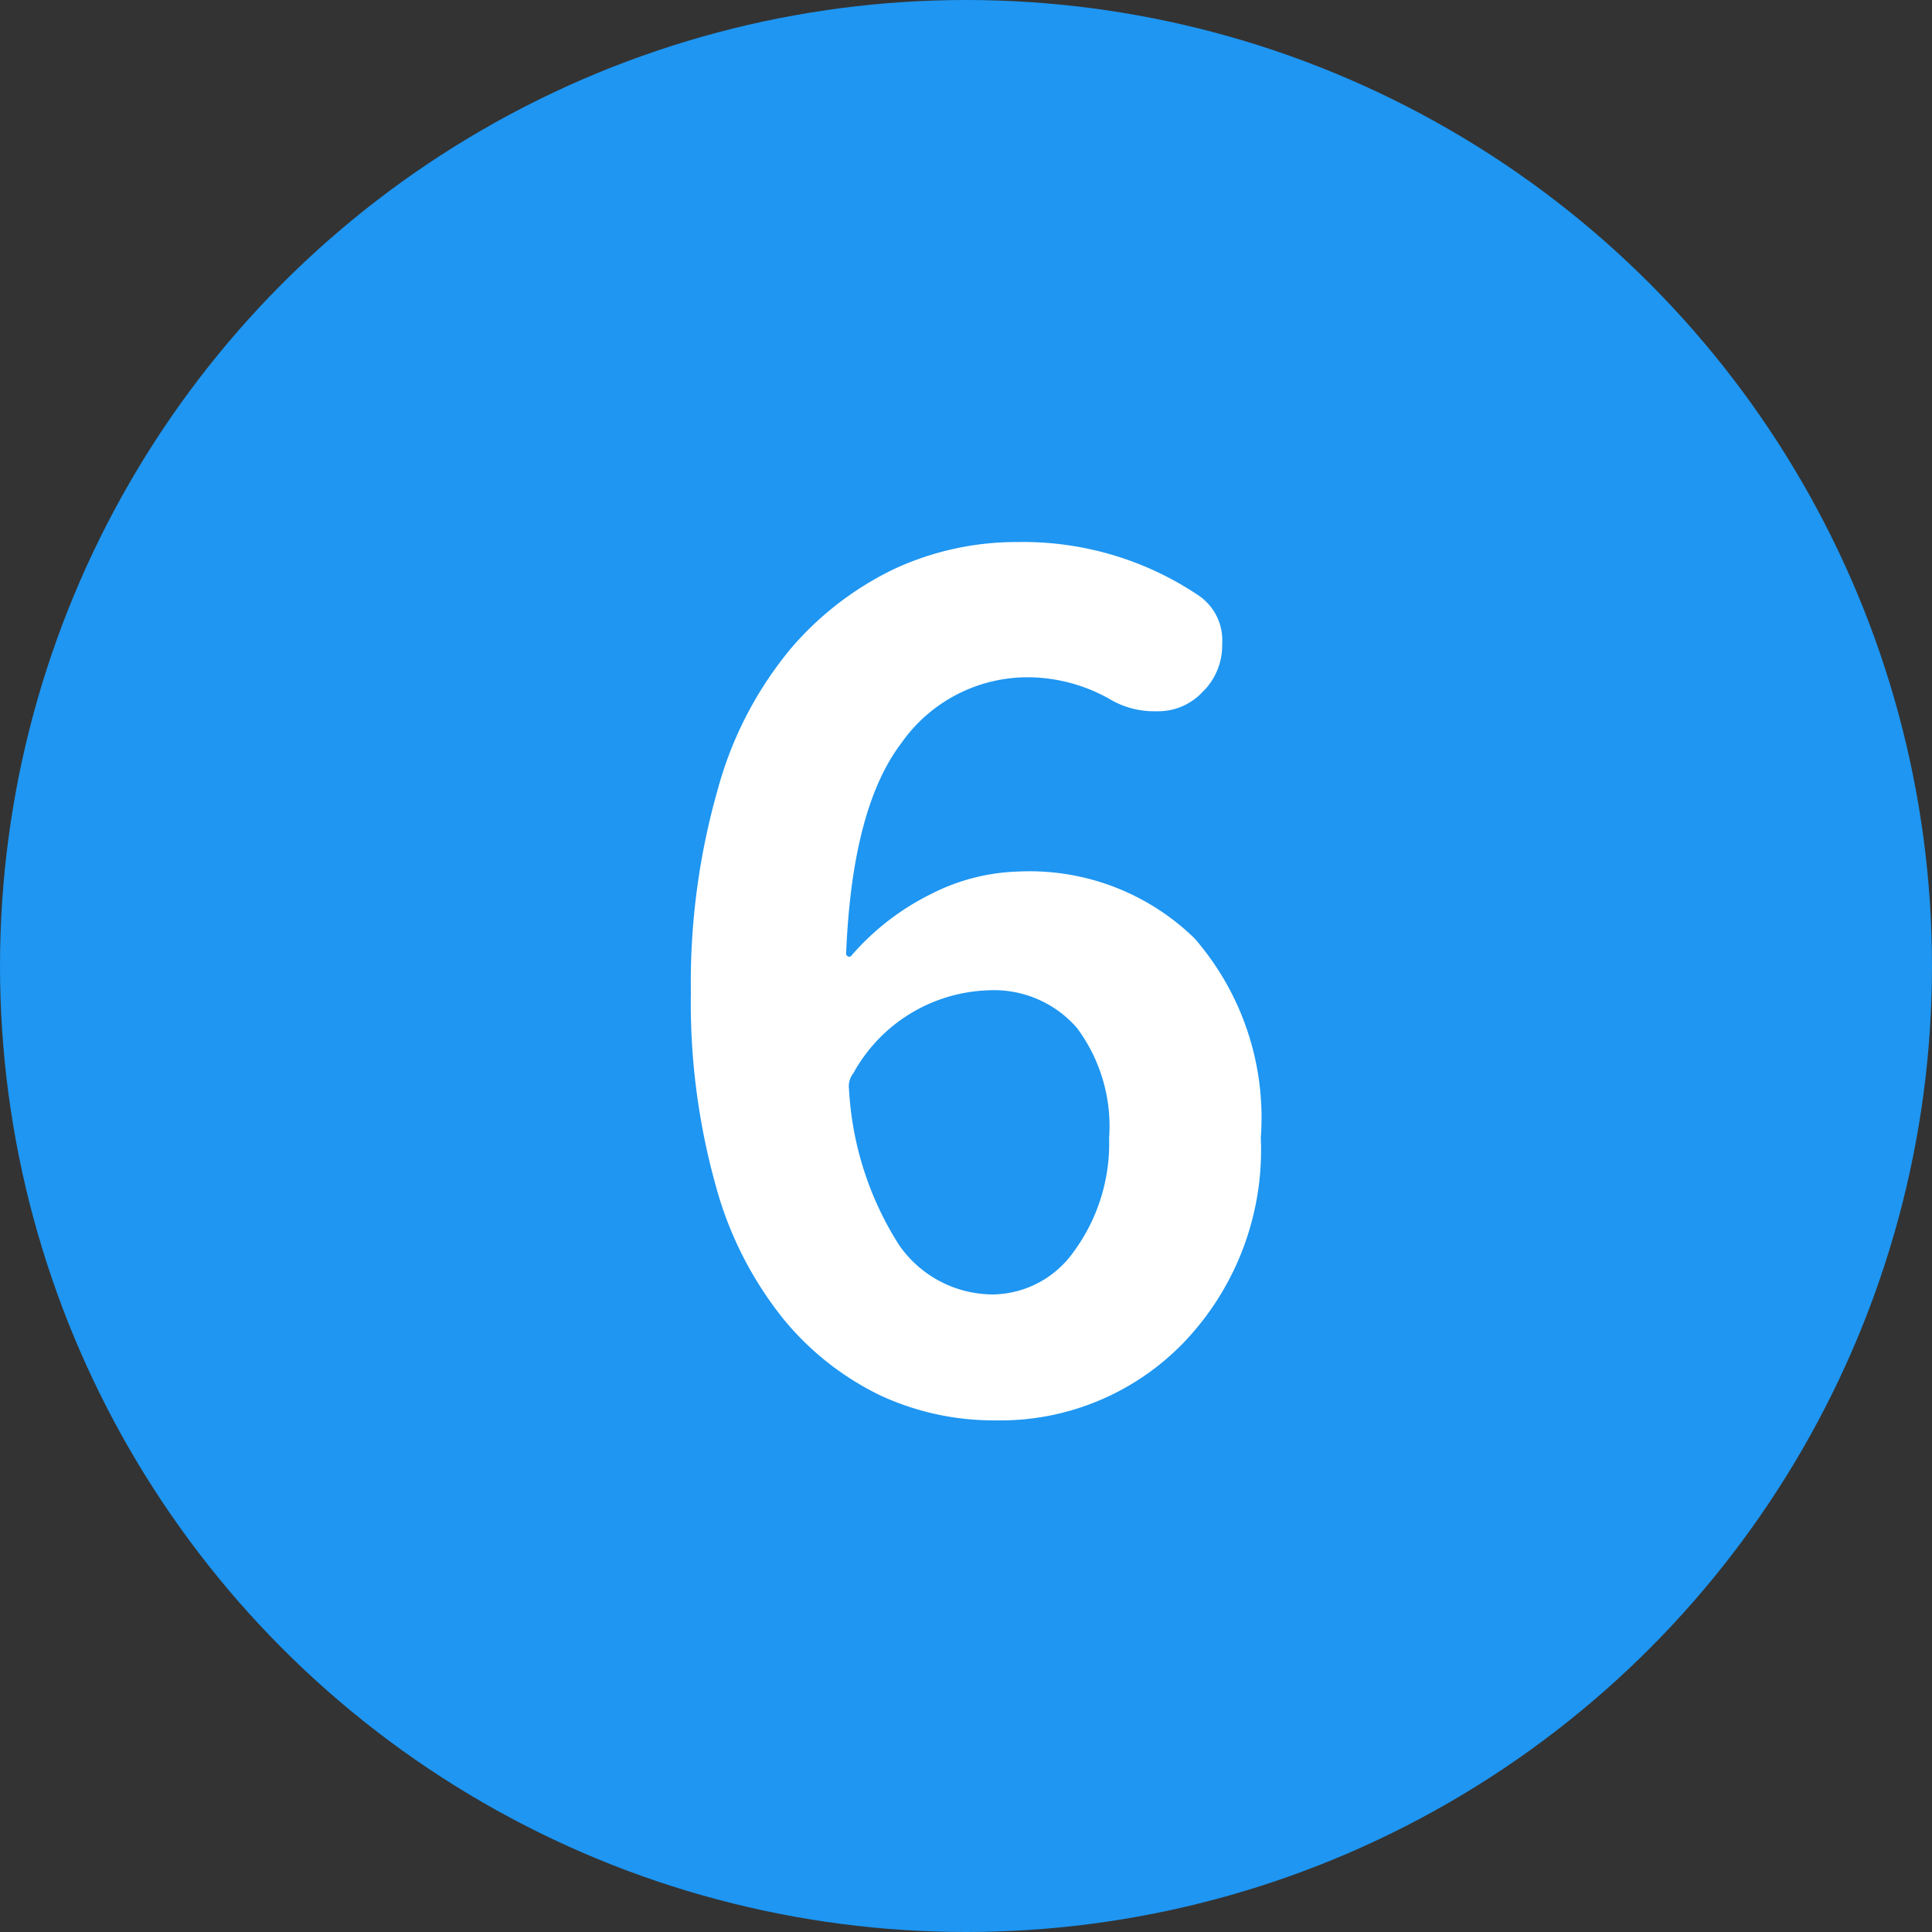
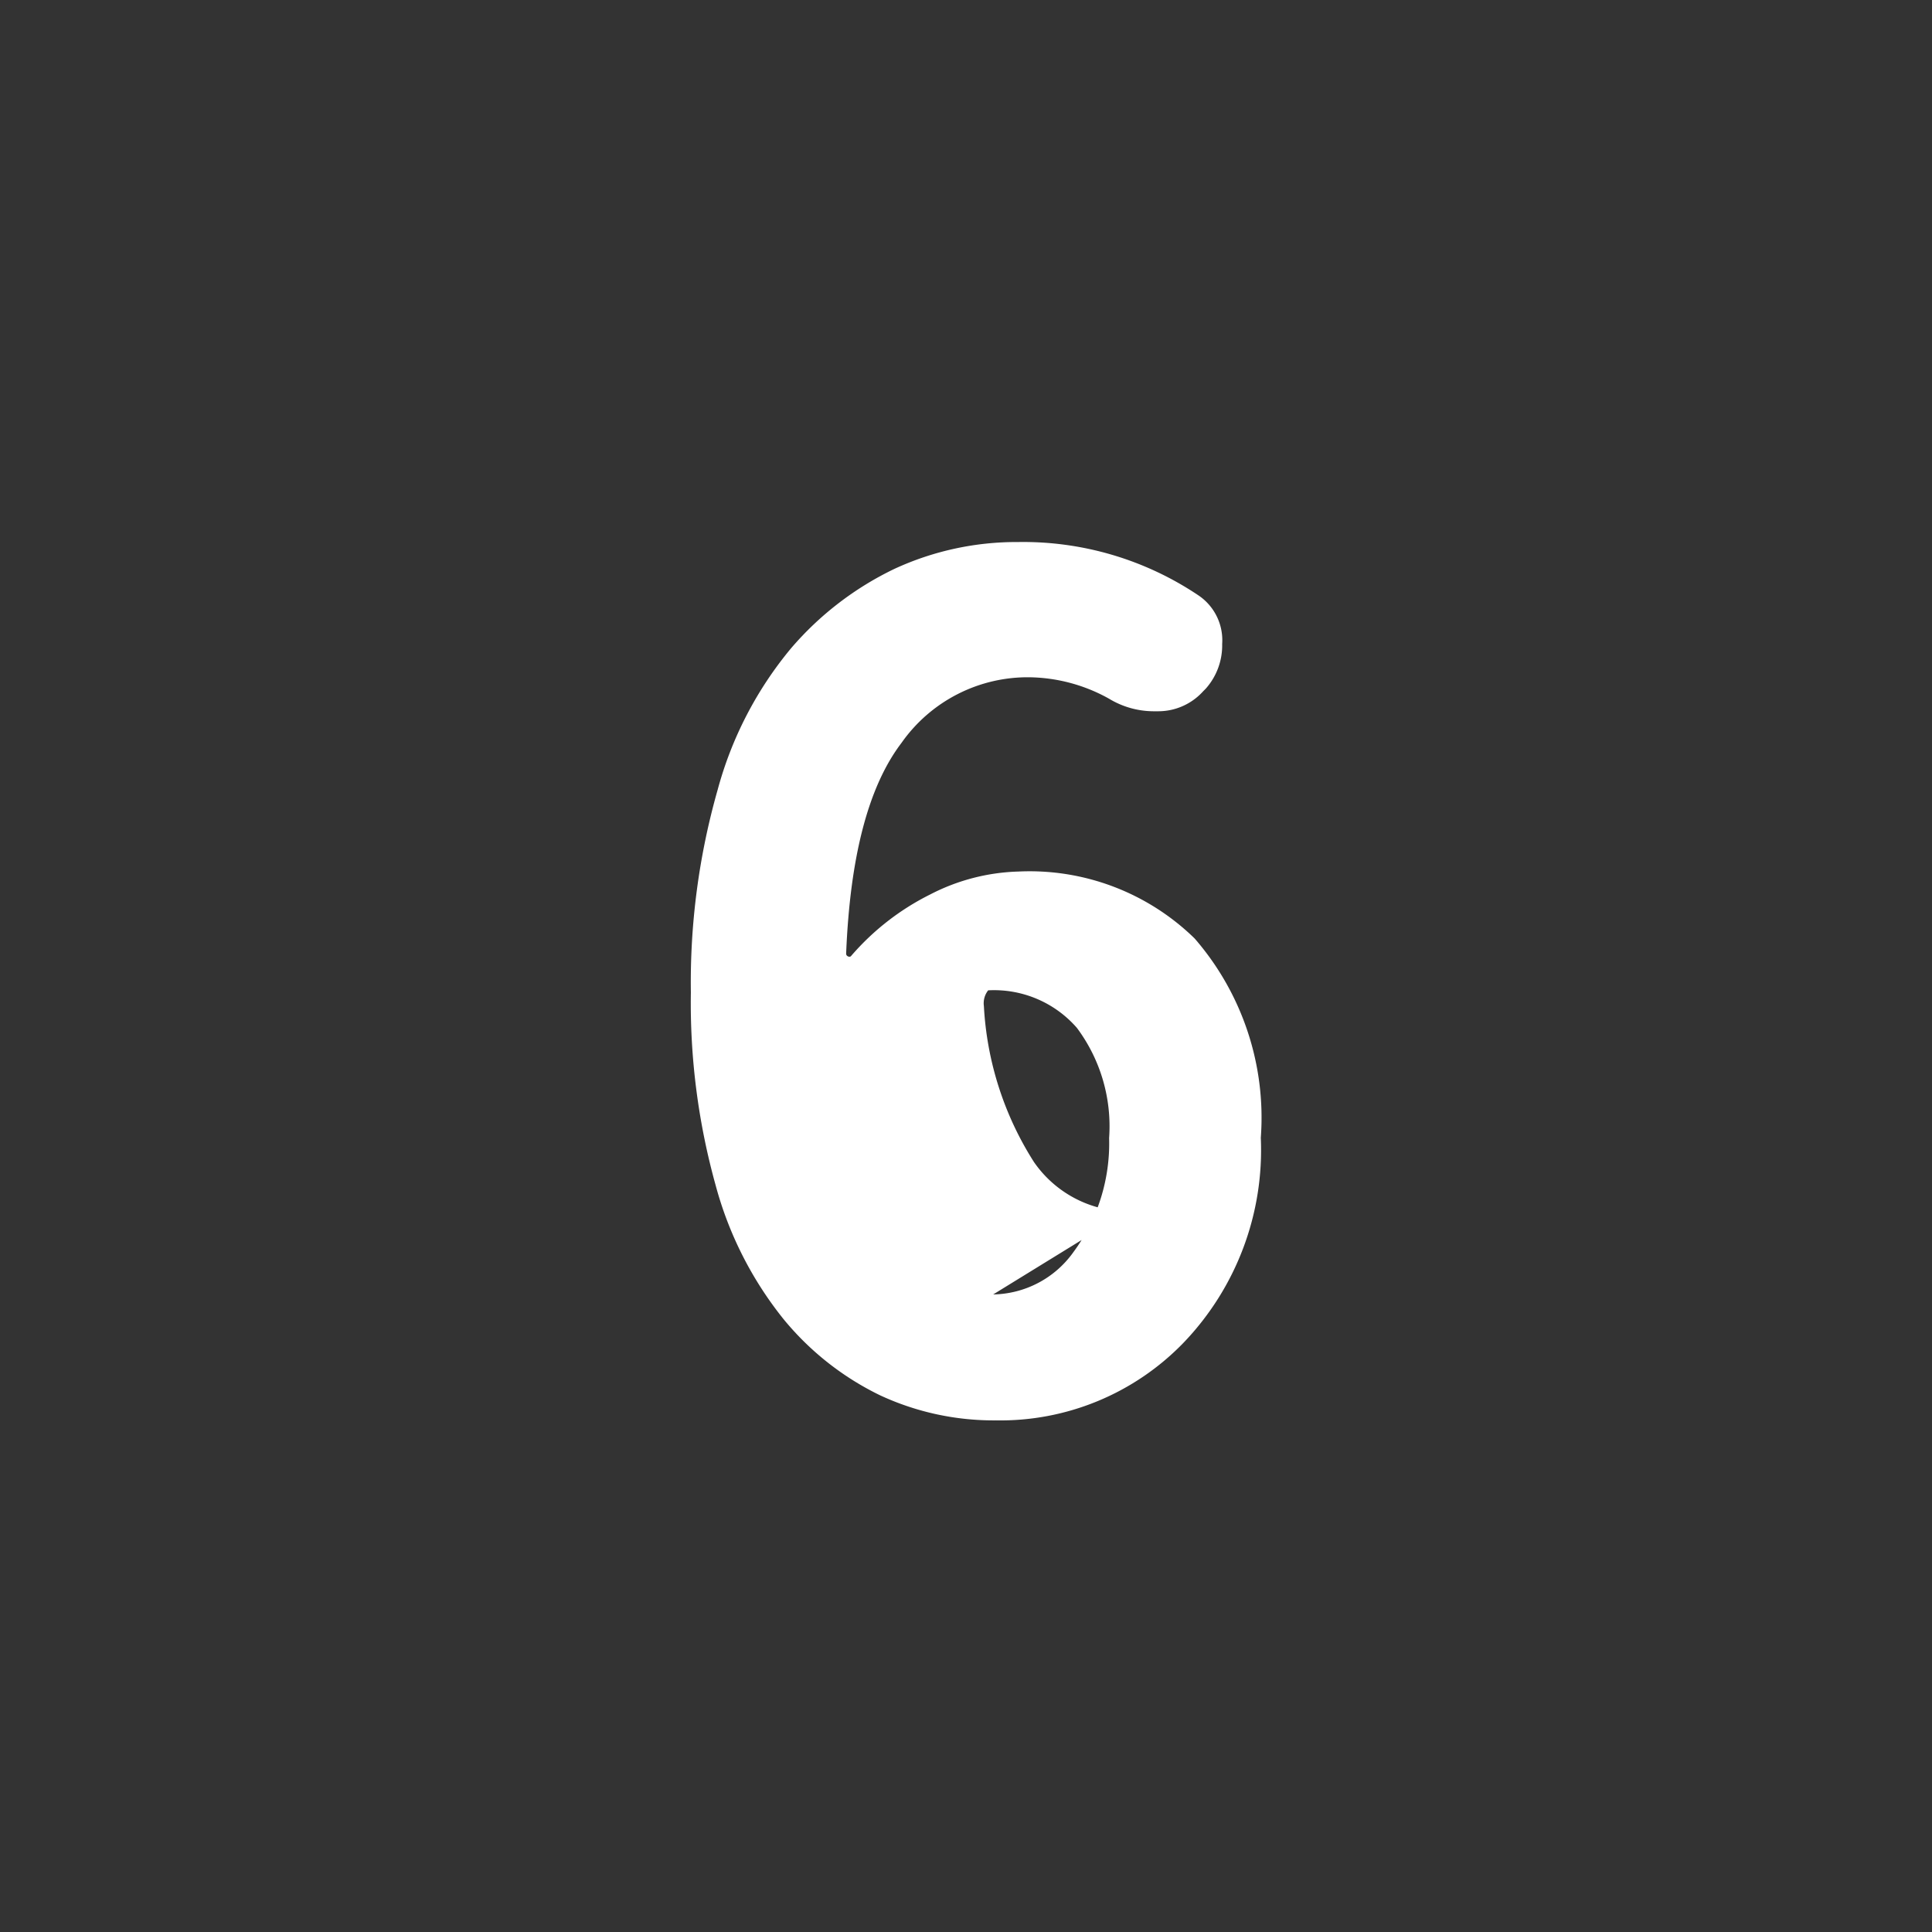
<svg xmlns="http://www.w3.org/2000/svg" viewBox="0 0 54 54">
  <rect x="0" y="0" width="54" height="54" fill="#333333" stroke="none" />
  <g data-name="レイヤー 2">
-     <circle cx="27" cy="27" r="27" style="fill:#1e96f2" />
-     <path d="M33.51 16.65a1.51 1.51 0 0 1 .65 1.35 1.82 1.82 0 0 1-.46 1.25l-.07.07a1.69 1.69 0 0 1-1.25.56h-.15a2.41 2.41 0 0 1-1.23-.35 4.69 4.69 0 0 0-2.22-.6 4.31 4.31 0 0 0-3.58 1.83c-.93 1.22-1.44 3.18-1.55 5.89a.08.08 0 0 0 .05.08.08.08 0 0 0 .08 0A7.08 7.08 0 0 1 26 25a5.7 5.7 0 0 1 2.46-.64 6.6 6.6 0 0 1 4.93 1.87 7.64 7.64 0 0 1 1.85 5.57 7.78 7.78 0 0 1-2.16 5.73 7.12 7.12 0 0 1-5.25 2.17 7.53 7.53 0 0 1-3.23-.7 8 8 0 0 1-2.7-2.13 10.2 10.2 0 0 1-1.9-3.75 19 19 0 0 1-.69-5.38 19.66 19.66 0 0 1 .75-5.67 10.43 10.43 0 0 1 2.05-3.95A8.83 8.83 0 0 1 25 15.9a8.13 8.13 0 0 1 3.46-.75 8.78 8.78 0 0 1 5.05 1.5Zm-5.75 19.53A2.81 2.81 0 0 0 30 35a5.11 5.11 0 0 0 1-3.19 4.6 4.6 0 0 0-.9-3.08 3.07 3.07 0 0 0-2.48-1.05A4.47 4.47 0 0 0 23.85 30a.58.58 0 0 0-.12.44 9 9 0 0 0 1.4 4.36 3.2 3.2 0 0 0 2.63 1.38Z" style="fill:#fff" />
+     <path d="M33.51 16.65a1.51 1.51 0 0 1 .65 1.35 1.82 1.82 0 0 1-.46 1.25l-.07.07a1.69 1.69 0 0 1-1.25.56h-.15a2.41 2.41 0 0 1-1.23-.35 4.69 4.69 0 0 0-2.22-.6 4.31 4.31 0 0 0-3.58 1.83c-.93 1.22-1.44 3.18-1.55 5.89a.08.08 0 0 0 .05.08.08.08 0 0 0 .08 0A7.08 7.08 0 0 1 26 25a5.7 5.7 0 0 1 2.46-.64 6.6 6.6 0 0 1 4.93 1.87 7.64 7.64 0 0 1 1.85 5.57 7.78 7.78 0 0 1-2.16 5.73 7.12 7.12 0 0 1-5.25 2.17 7.53 7.53 0 0 1-3.23-.7 8 8 0 0 1-2.7-2.13 10.2 10.2 0 0 1-1.9-3.75 19 19 0 0 1-.69-5.38 19.66 19.66 0 0 1 .75-5.67 10.43 10.43 0 0 1 2.05-3.95A8.83 8.83 0 0 1 25 15.9a8.13 8.13 0 0 1 3.46-.75 8.78 8.78 0 0 1 5.05 1.5Zm-5.75 19.53A2.81 2.81 0 0 0 30 35a5.11 5.11 0 0 0 1-3.19 4.6 4.6 0 0 0-.9-3.08 3.07 3.07 0 0 0-2.48-1.05a.58.58 0 0 0-.12.44 9 9 0 0 0 1.4 4.36 3.2 3.2 0 0 0 2.63 1.38Z" style="fill:#fff" />
  </g>
</svg>